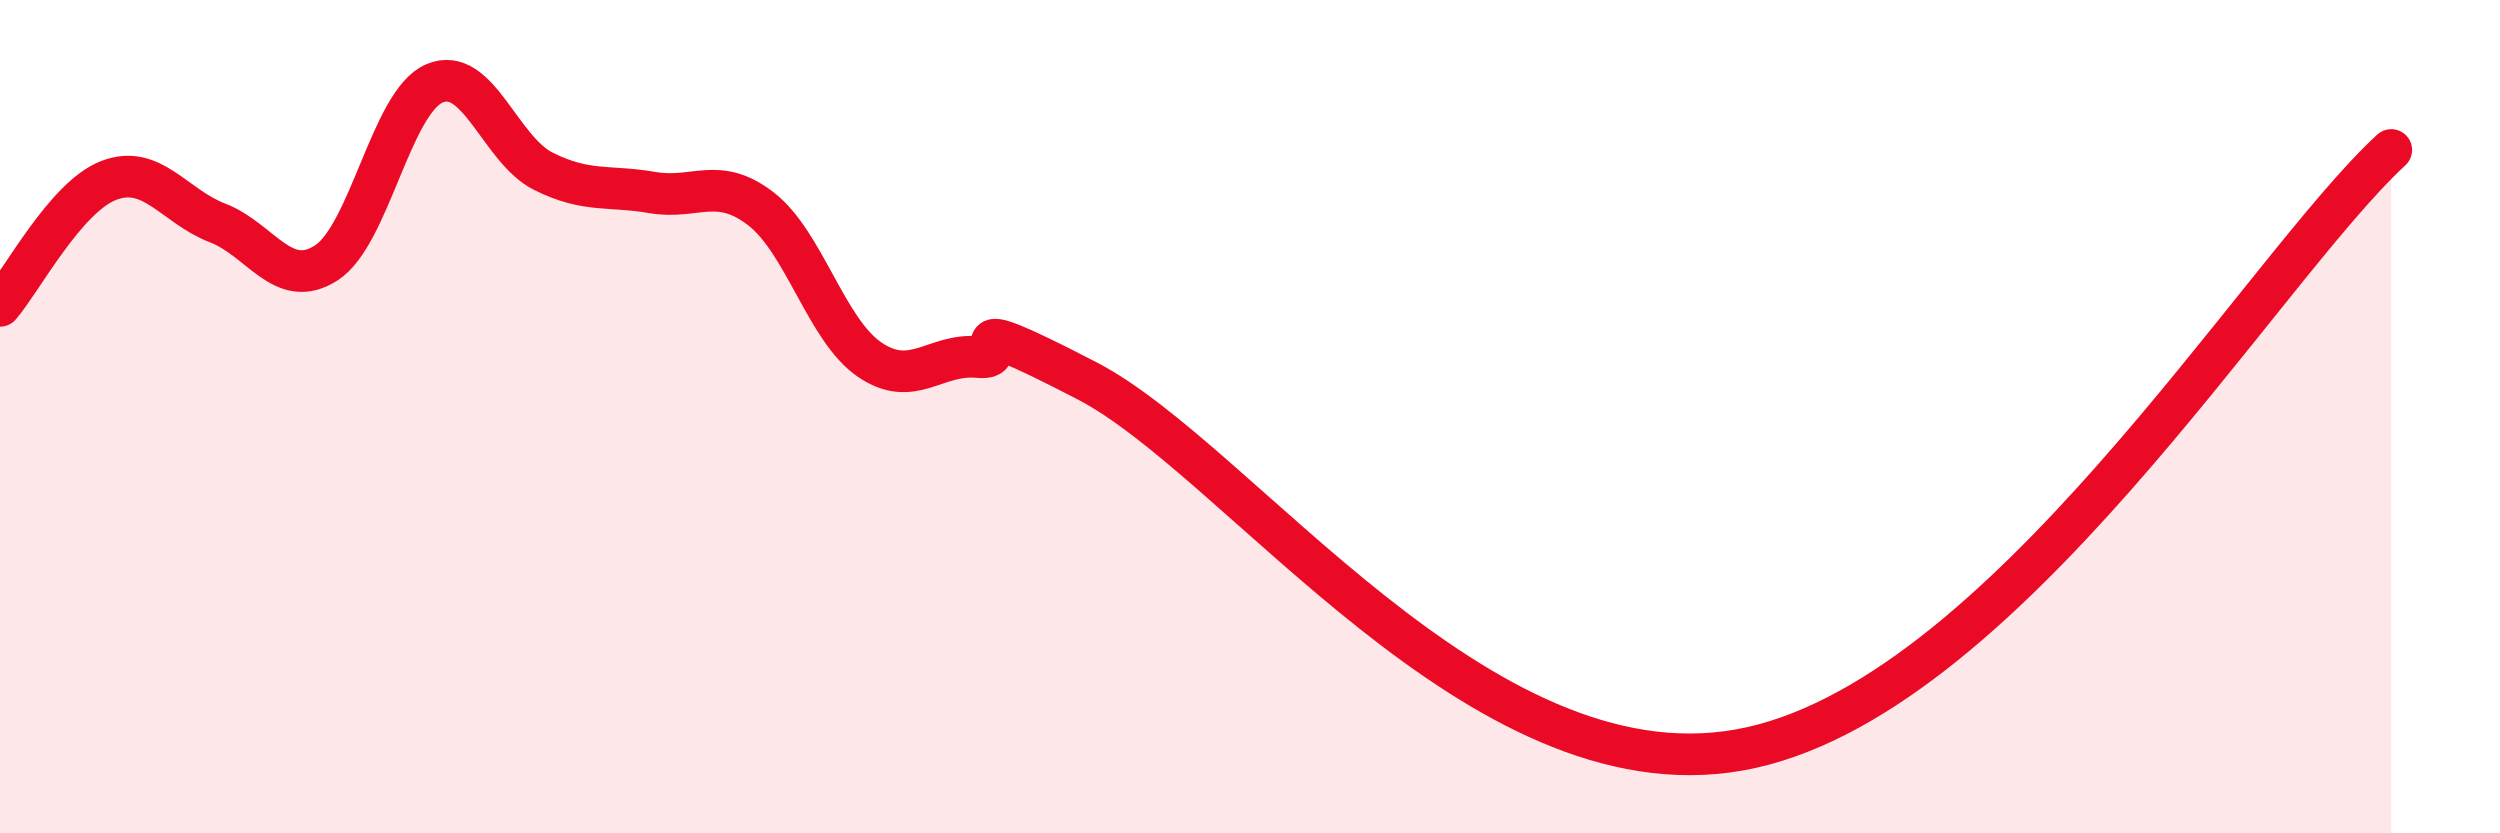
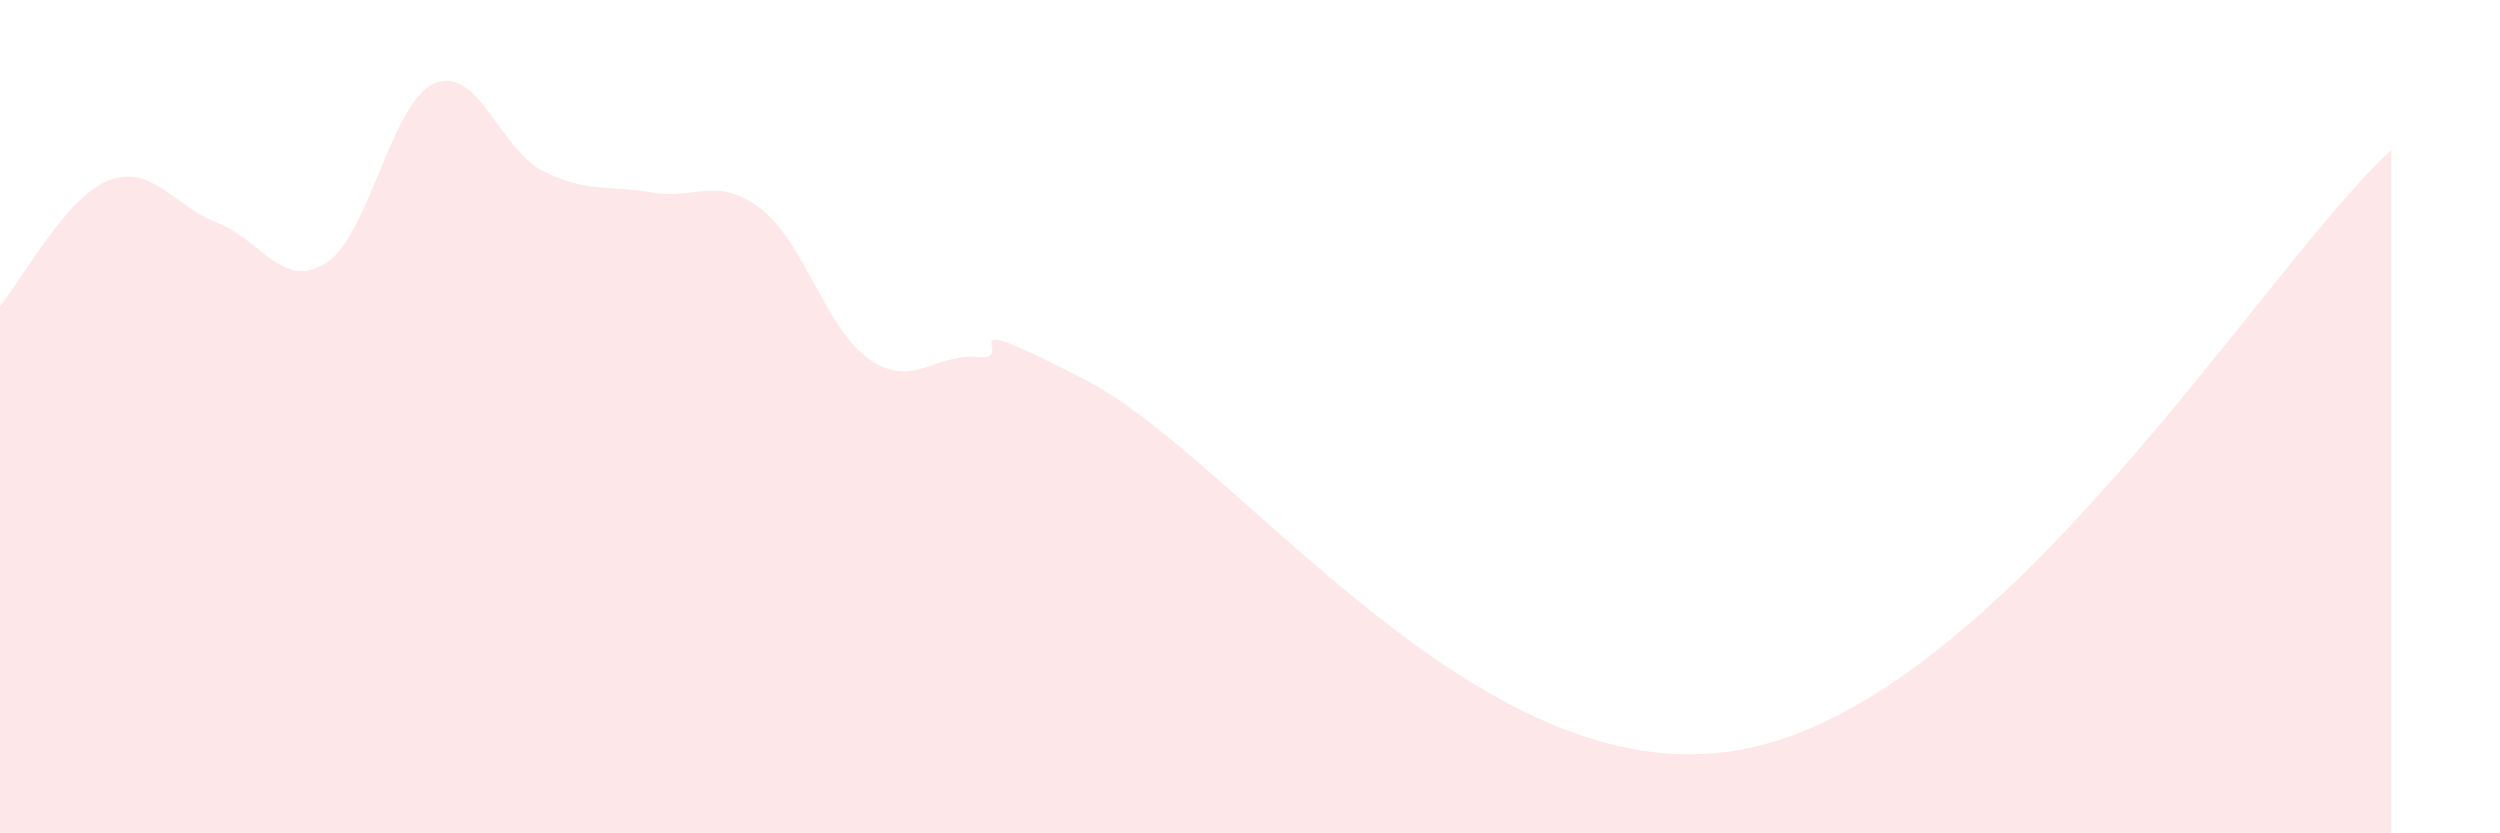
<svg xmlns="http://www.w3.org/2000/svg" width="60" height="20" viewBox="0 0 60 20">
  <path d="M 0,7.34 C 0.52,6.74 1.57,4.73 2.61,4.33 C 3.65,3.93 4.18,4.95 5.22,5.35 C 6.26,5.75 6.79,6.98 7.83,6.31 C 8.87,5.64 9.39,2.44 10.43,2 C 11.47,1.56 12,3.59 13.04,4.11 C 14.08,4.63 14.61,4.44 15.65,4.62 C 16.69,4.8 17.22,4.21 18.26,5.01 C 19.3,5.81 19.83,7.92 20.87,8.63 C 21.91,9.34 22.44,8.47 23.48,8.57 C 24.52,8.67 22.44,7.25 26.09,9.14 C 29.74,11.03 35.48,19.11 41.74,18 C 48,16.89 54.26,6.48 57.39,3.6L57.39 20L0 20Z" fill="#EB0A25" opacity="0.1" stroke-linecap="round" stroke-linejoin="round" />
-   <path d="M 0,7.34 C 0.52,6.74 1.57,4.73 2.61,4.33 C 3.65,3.93 4.18,4.95 5.22,5.35 C 6.26,5.75 6.79,6.98 7.83,6.31 C 8.87,5.64 9.39,2.44 10.43,2 C 11.47,1.56 12,3.59 13.04,4.11 C 14.08,4.63 14.61,4.44 15.65,4.62 C 16.69,4.8 17.22,4.21 18.26,5.01 C 19.3,5.81 19.83,7.92 20.87,8.63 C 21.91,9.34 22.44,8.47 23.48,8.57 C 24.52,8.67 22.44,7.25 26.09,9.14 C 29.74,11.03 35.48,19.11 41.74,18 C 48,16.89 54.26,6.48 57.39,3.6" stroke="#EB0A25" stroke-width="1" fill="none" stroke-linecap="round" stroke-linejoin="round" />
</svg>